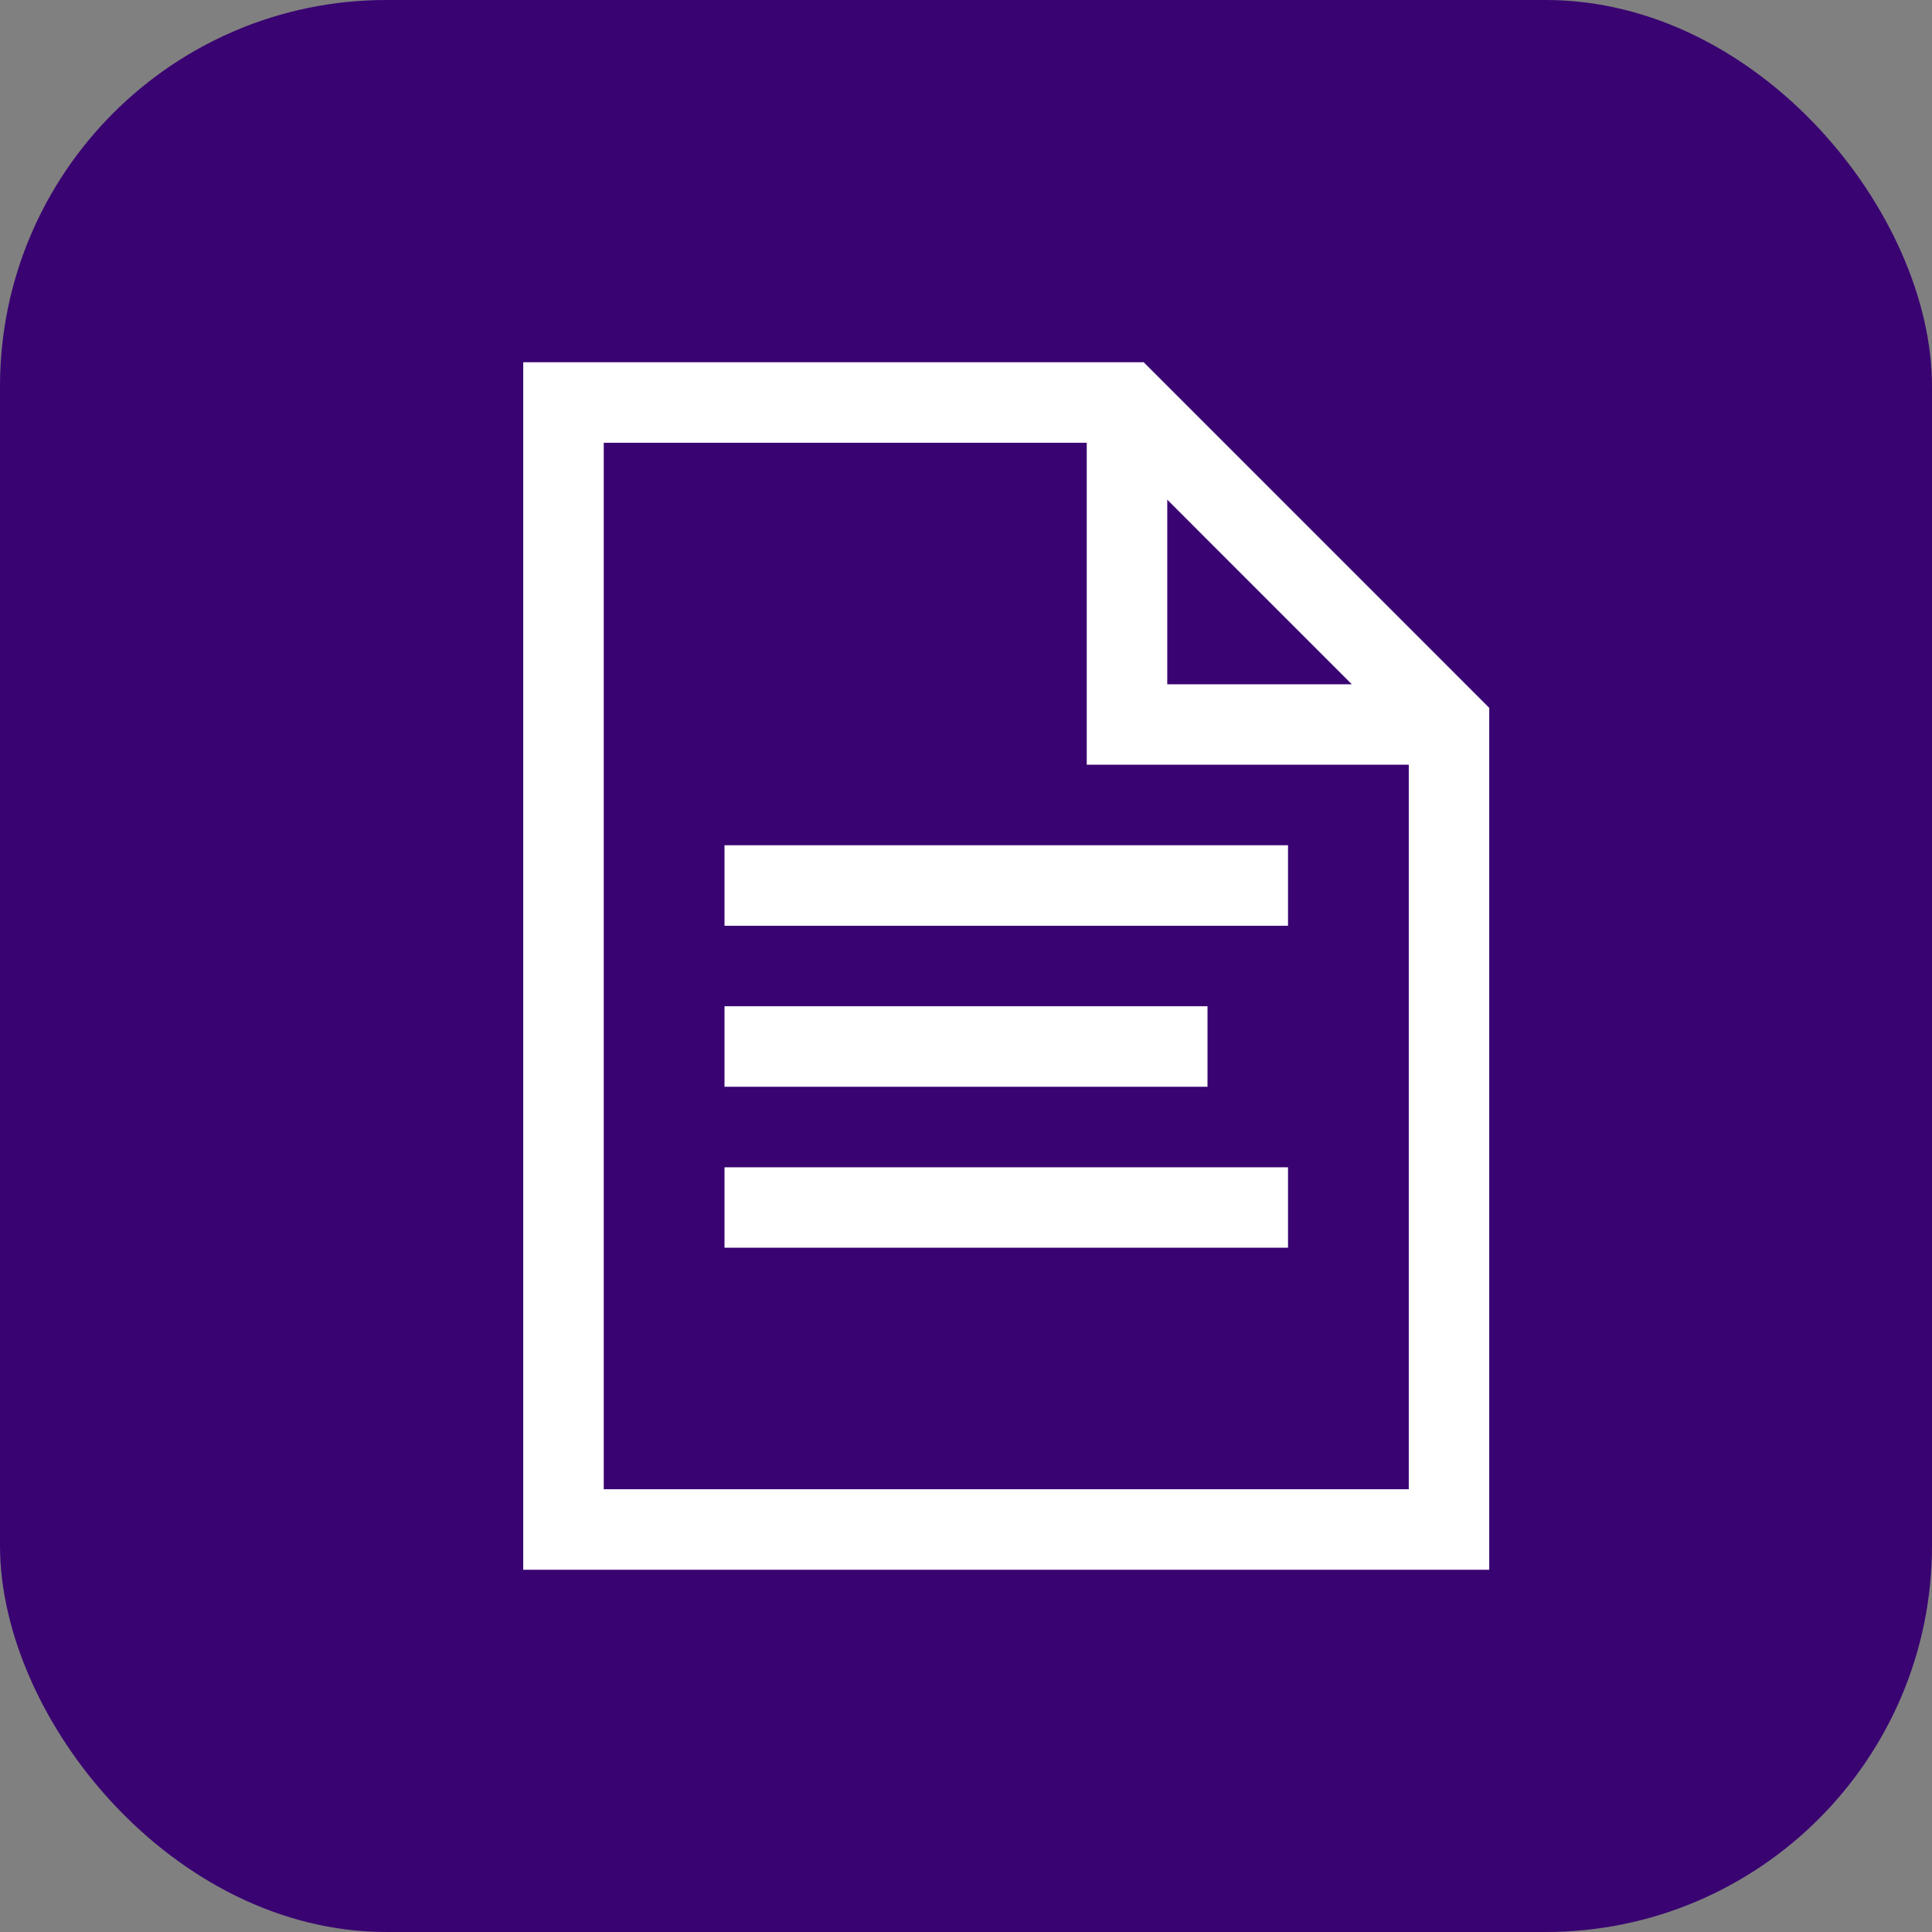
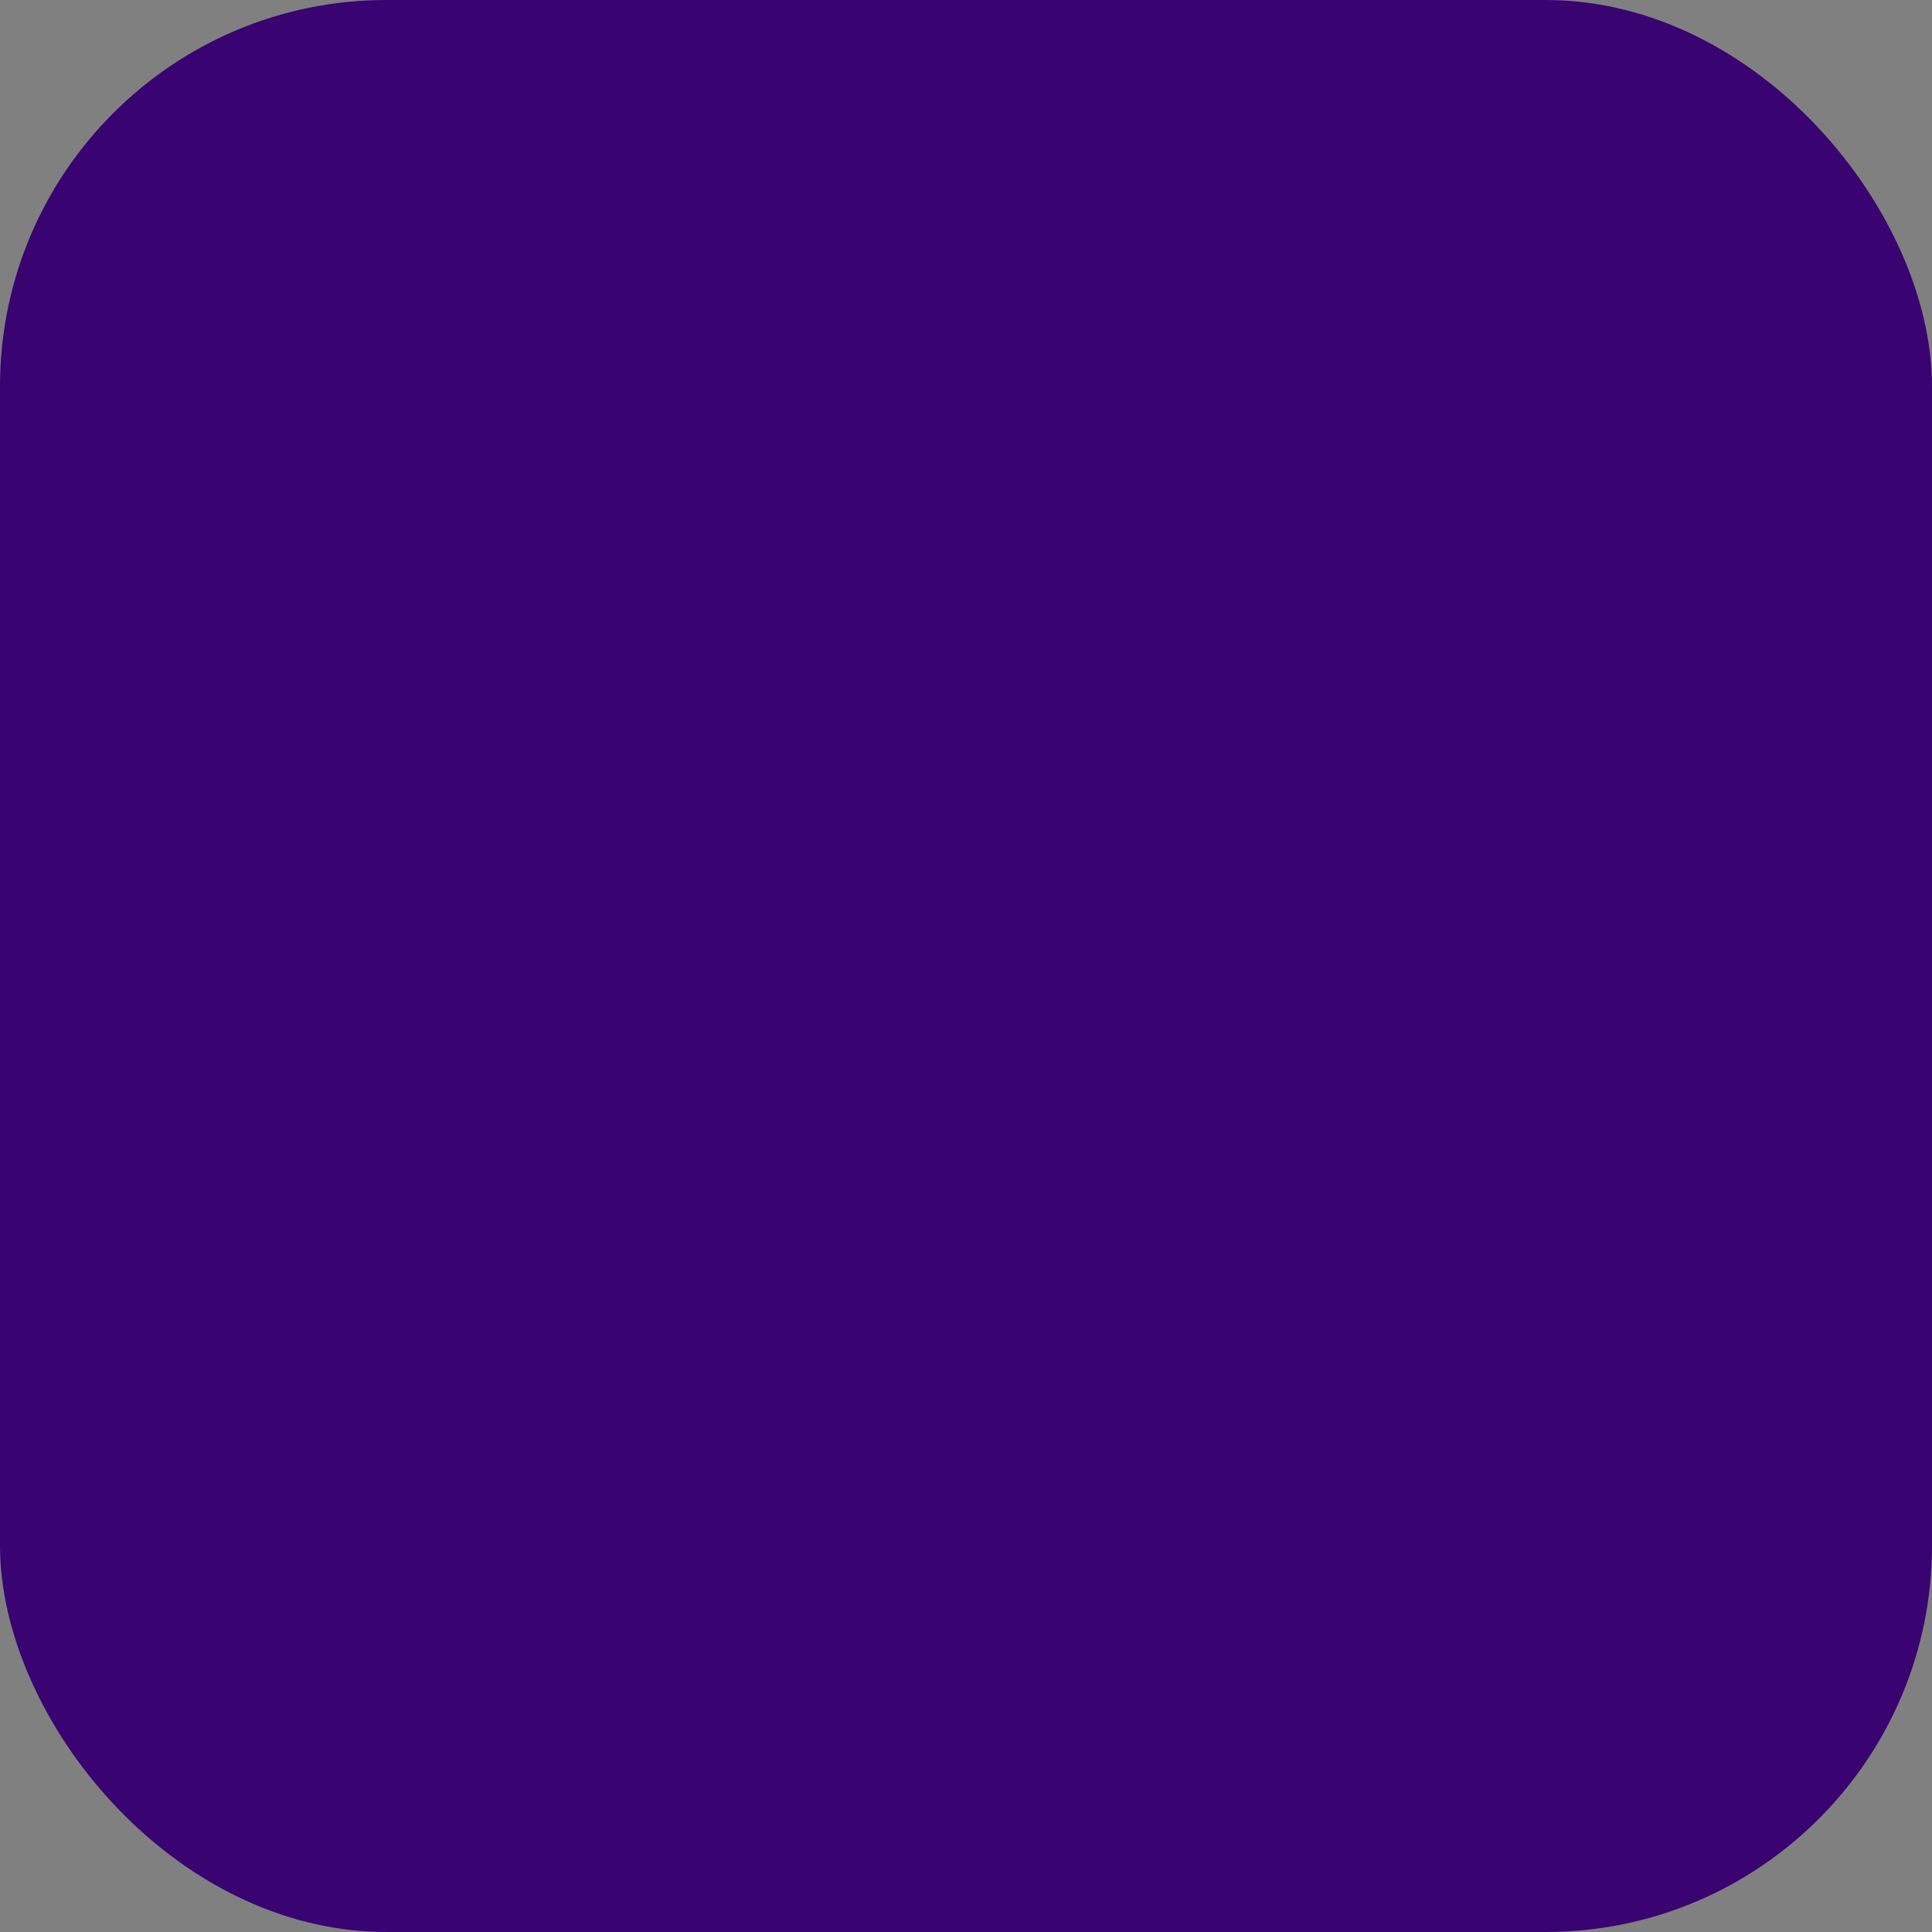
<svg xmlns="http://www.w3.org/2000/svg" width="40" height="40" viewBox="0 0 40 40" fill="none">
  <rect x="0" y="0" width="40" height="40" fill="#808080" stroke="none" />
  <rect width="40" height="40" rx="8" fill="#390372" />
-   <path d="M30.833 14.655V32.5H10.833V7.5H23.679L30.833 14.655ZM12.5 30.833H29.167V15.833H22.5V9.167H12.5V30.833ZM26.667 25.833H15V24.167H26.667V25.833ZM25 22.5H15V20.833H25V22.5ZM26.667 19.167H15V17.5H26.667V19.167ZM24.167 14.167H27.988L24.167 10.345V14.167Z" fill="white" />
</svg>